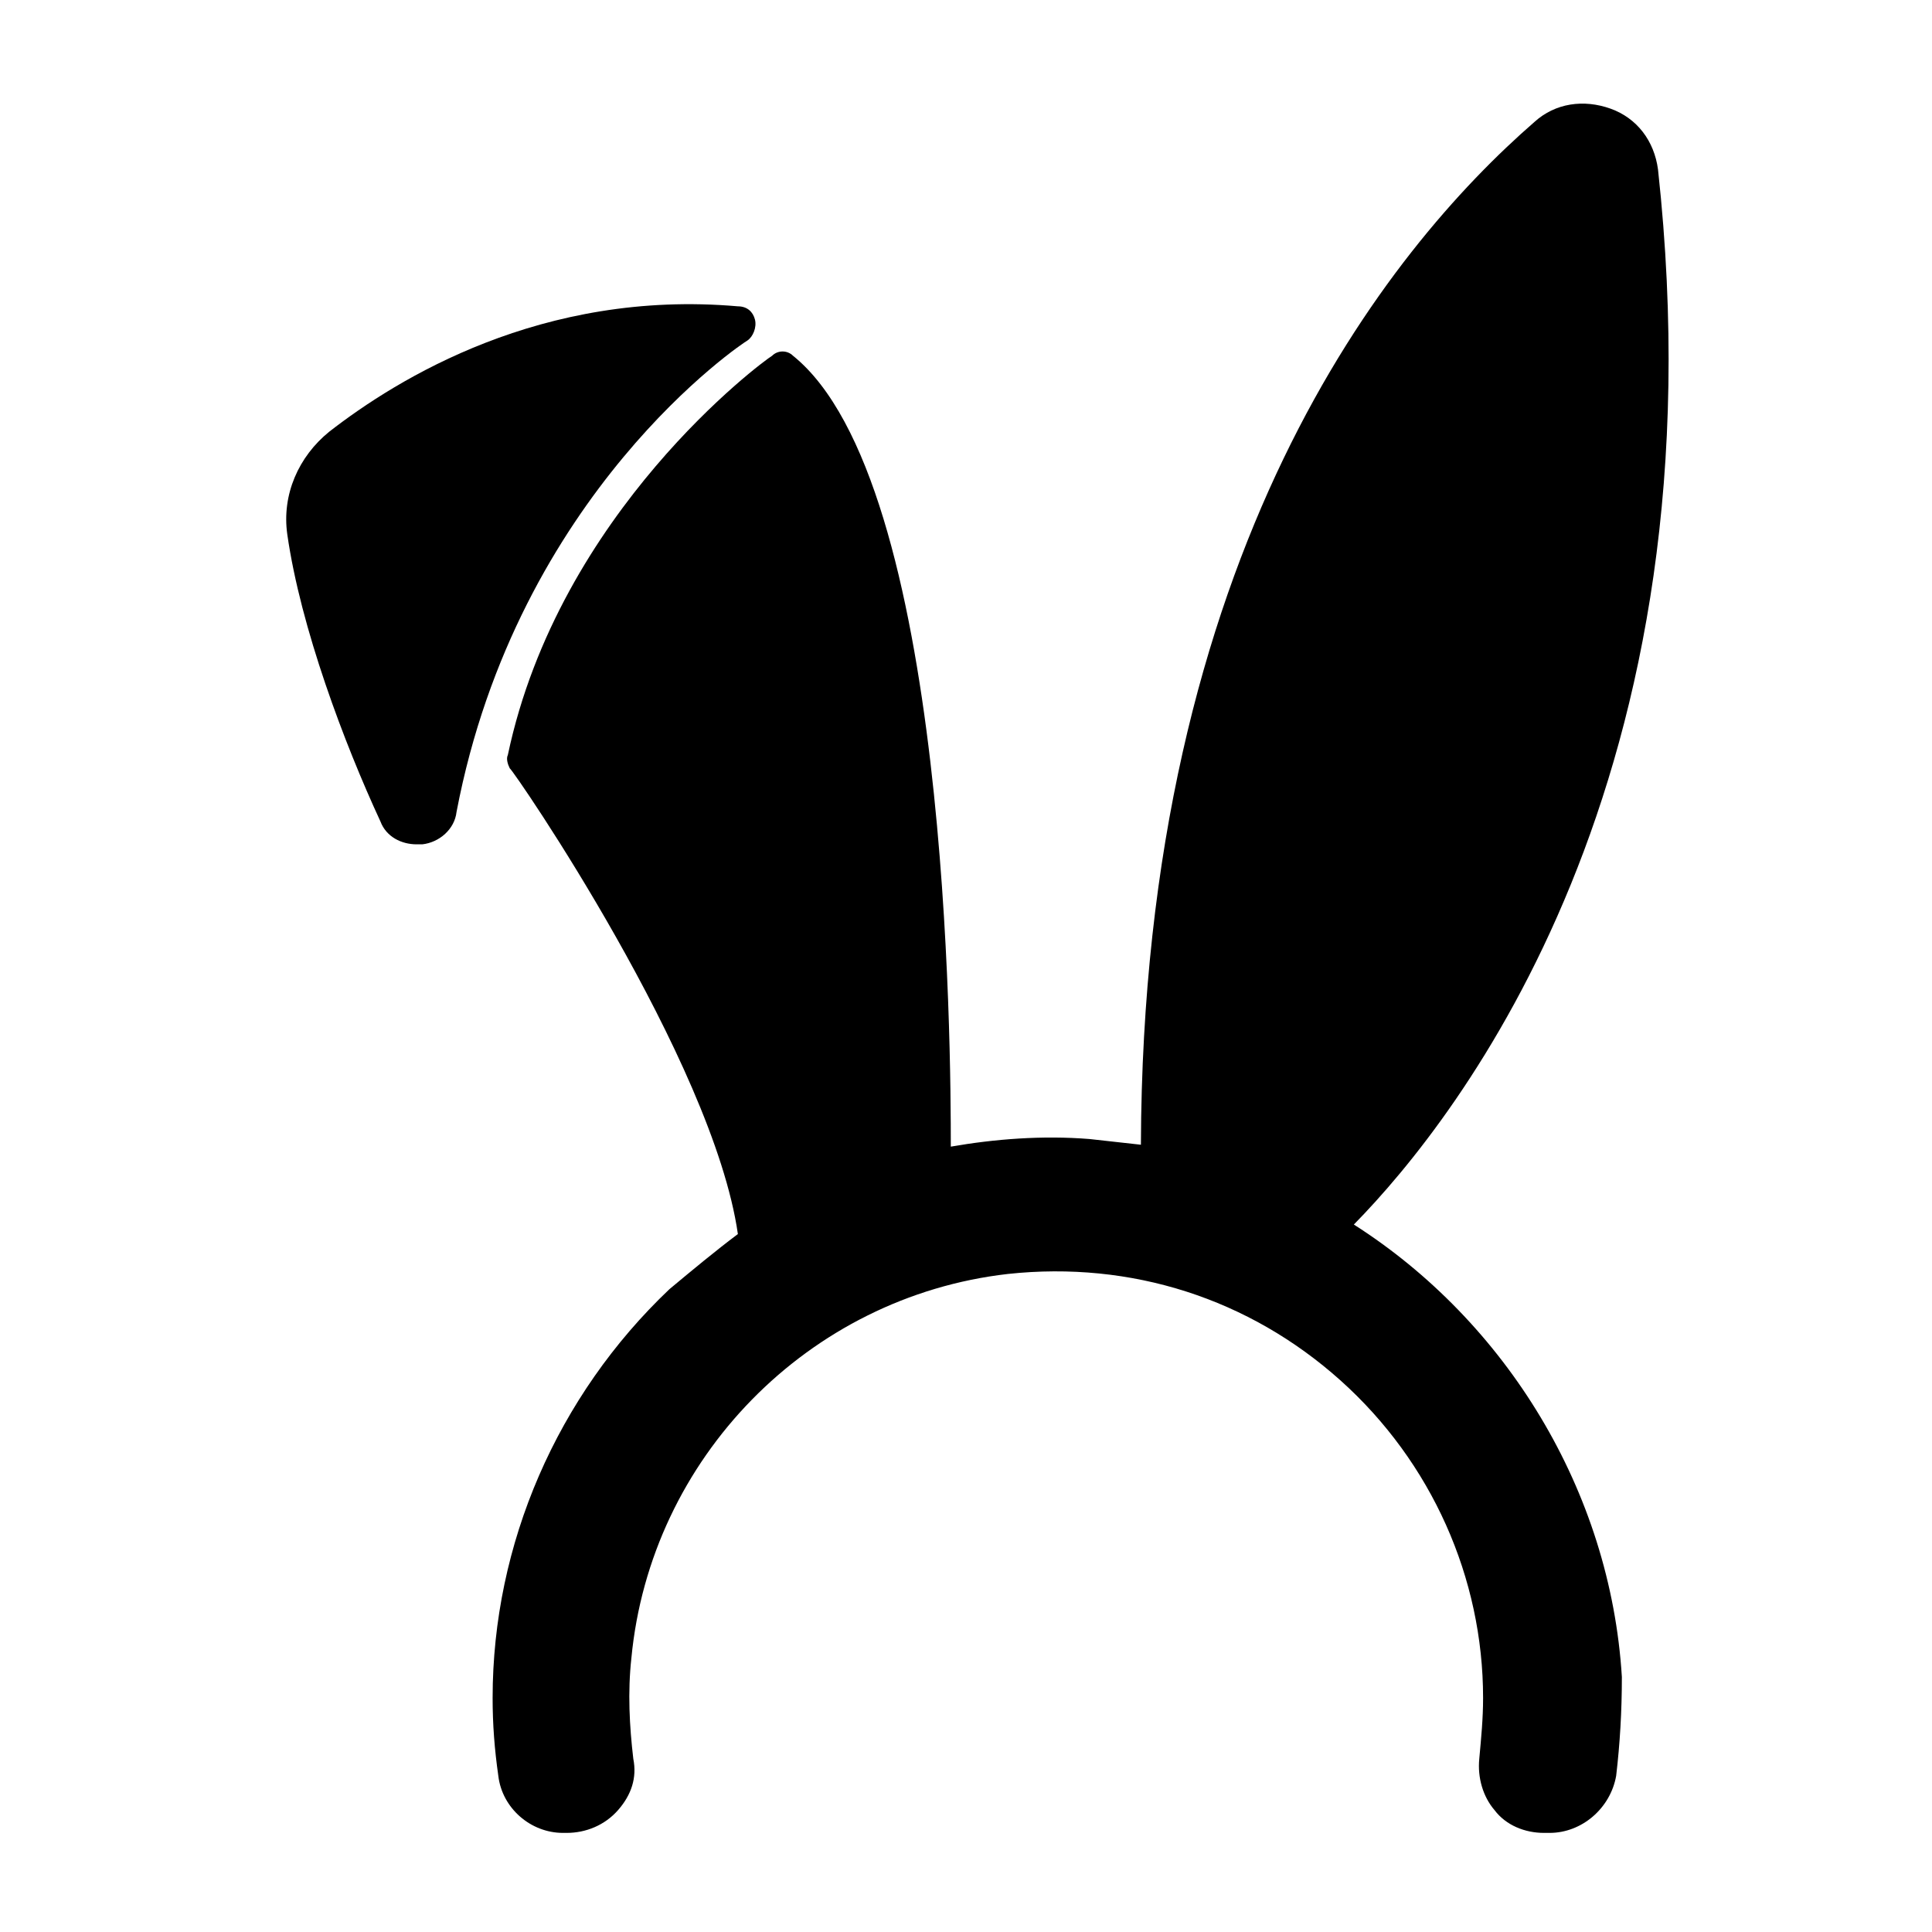
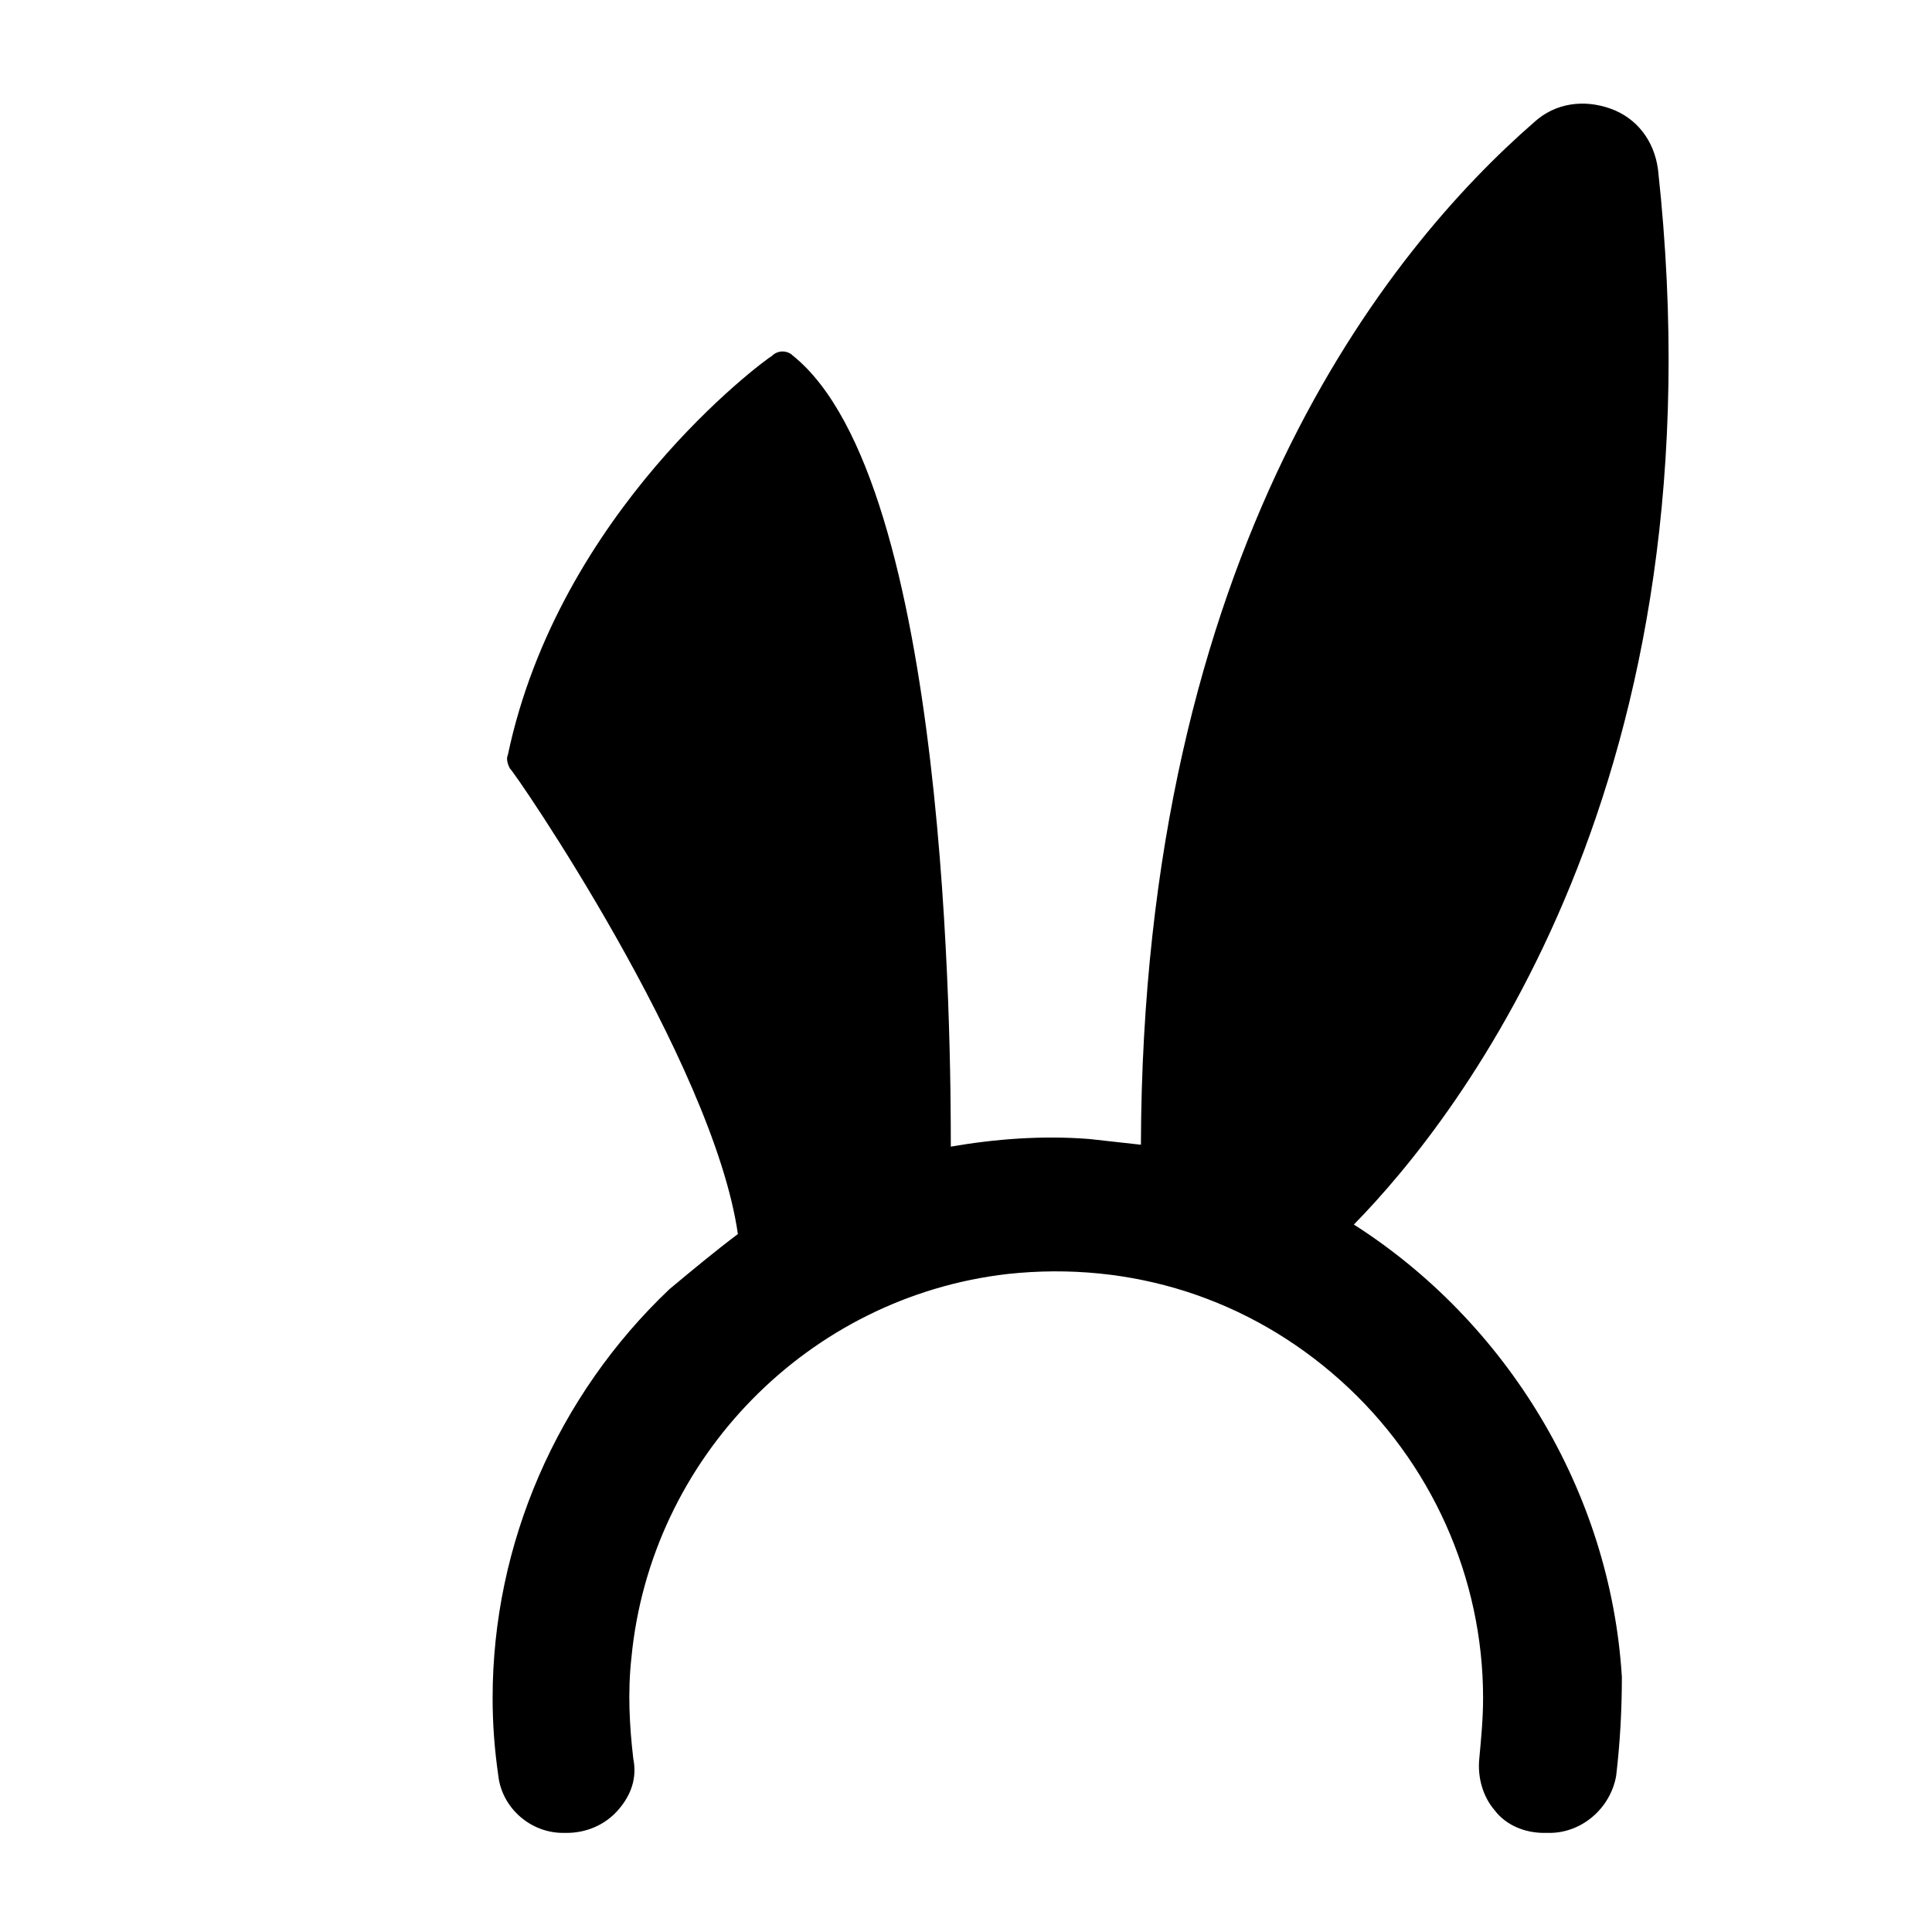
<svg xmlns="http://www.w3.org/2000/svg" fill="#000000" width="800px" height="800px" version="1.1" viewBox="144 144 512 512">
  <g>
    <path d="m502.78 468.52c28.215-28.719 98.242-118.39 80.609-279.61-1.008-7.559-5.543-13.602-12.594-16.121-7.055-2.519-14.609-1.512-20.152 3.527-38.793 33.754-103.79 113.86-104.29 271.05-4.535-0.504-9.07-1.008-13.602-1.512-12.594-1.008-25.191 0-36.777 2.016 0-25.695-0.504-176.33-41.816-209.59-1.512-1.512-4.031-1.512-5.543 0-2.519 1.512-56.426 41.312-70.031 105.8-0.504 1.008 0 2.519 0.504 3.527 1.008 0.5 53.906 77.582 60.457 123.43-6.047 4.535-12.094 9.574-18.141 14.609-29.727 28.215-46.855 67.512-46.855 108.32 0 7.055 0.504 13.602 1.512 20.656 1.008 8.566 8.566 15.113 17.129 15.113h1.008c5.039 0 10.078-2.016 13.602-6.047 3.527-4.031 5.039-8.566 4.031-13.602-1.008-8.566-1.512-17.633-0.504-26.703 5.039-52.898 46.855-95.723 99.754-101.77 32.746-3.527 63.984 6.551 88.168 28.215s37.785 52.395 37.785 84.137c0 5.543-0.504 10.578-1.008 16.121-0.504 5.039 1.008 10.078 4.031 13.602 3.023 4.031 8.062 6.047 13.098 6.047h1.008 0.504c8.566 0 16.121-6.551 17.633-15.113 1.008-8.566 1.512-17.129 1.512-26.199-3.019-49.371-30.727-94.211-71.031-119.91z" />
-     <path d="m342.06 234.25c1.512-1.008 2.519-3.527 2.016-5.543-0.504-2.016-2.016-3.527-4.535-3.527-51.891-4.535-90.184 19.145-108.32 33.25-8.062 6.551-12.594 16.625-11.082 27.207 3.527 24.688 15.113 55.418 24.688 76.074 1.512 4.031 5.543 6.047 9.574 6.047h1.512c4.535-0.504 8.566-4.031 9.07-8.566 16.117-84.637 76.074-124.44 77.078-124.94z" />
  </g>
</svg>